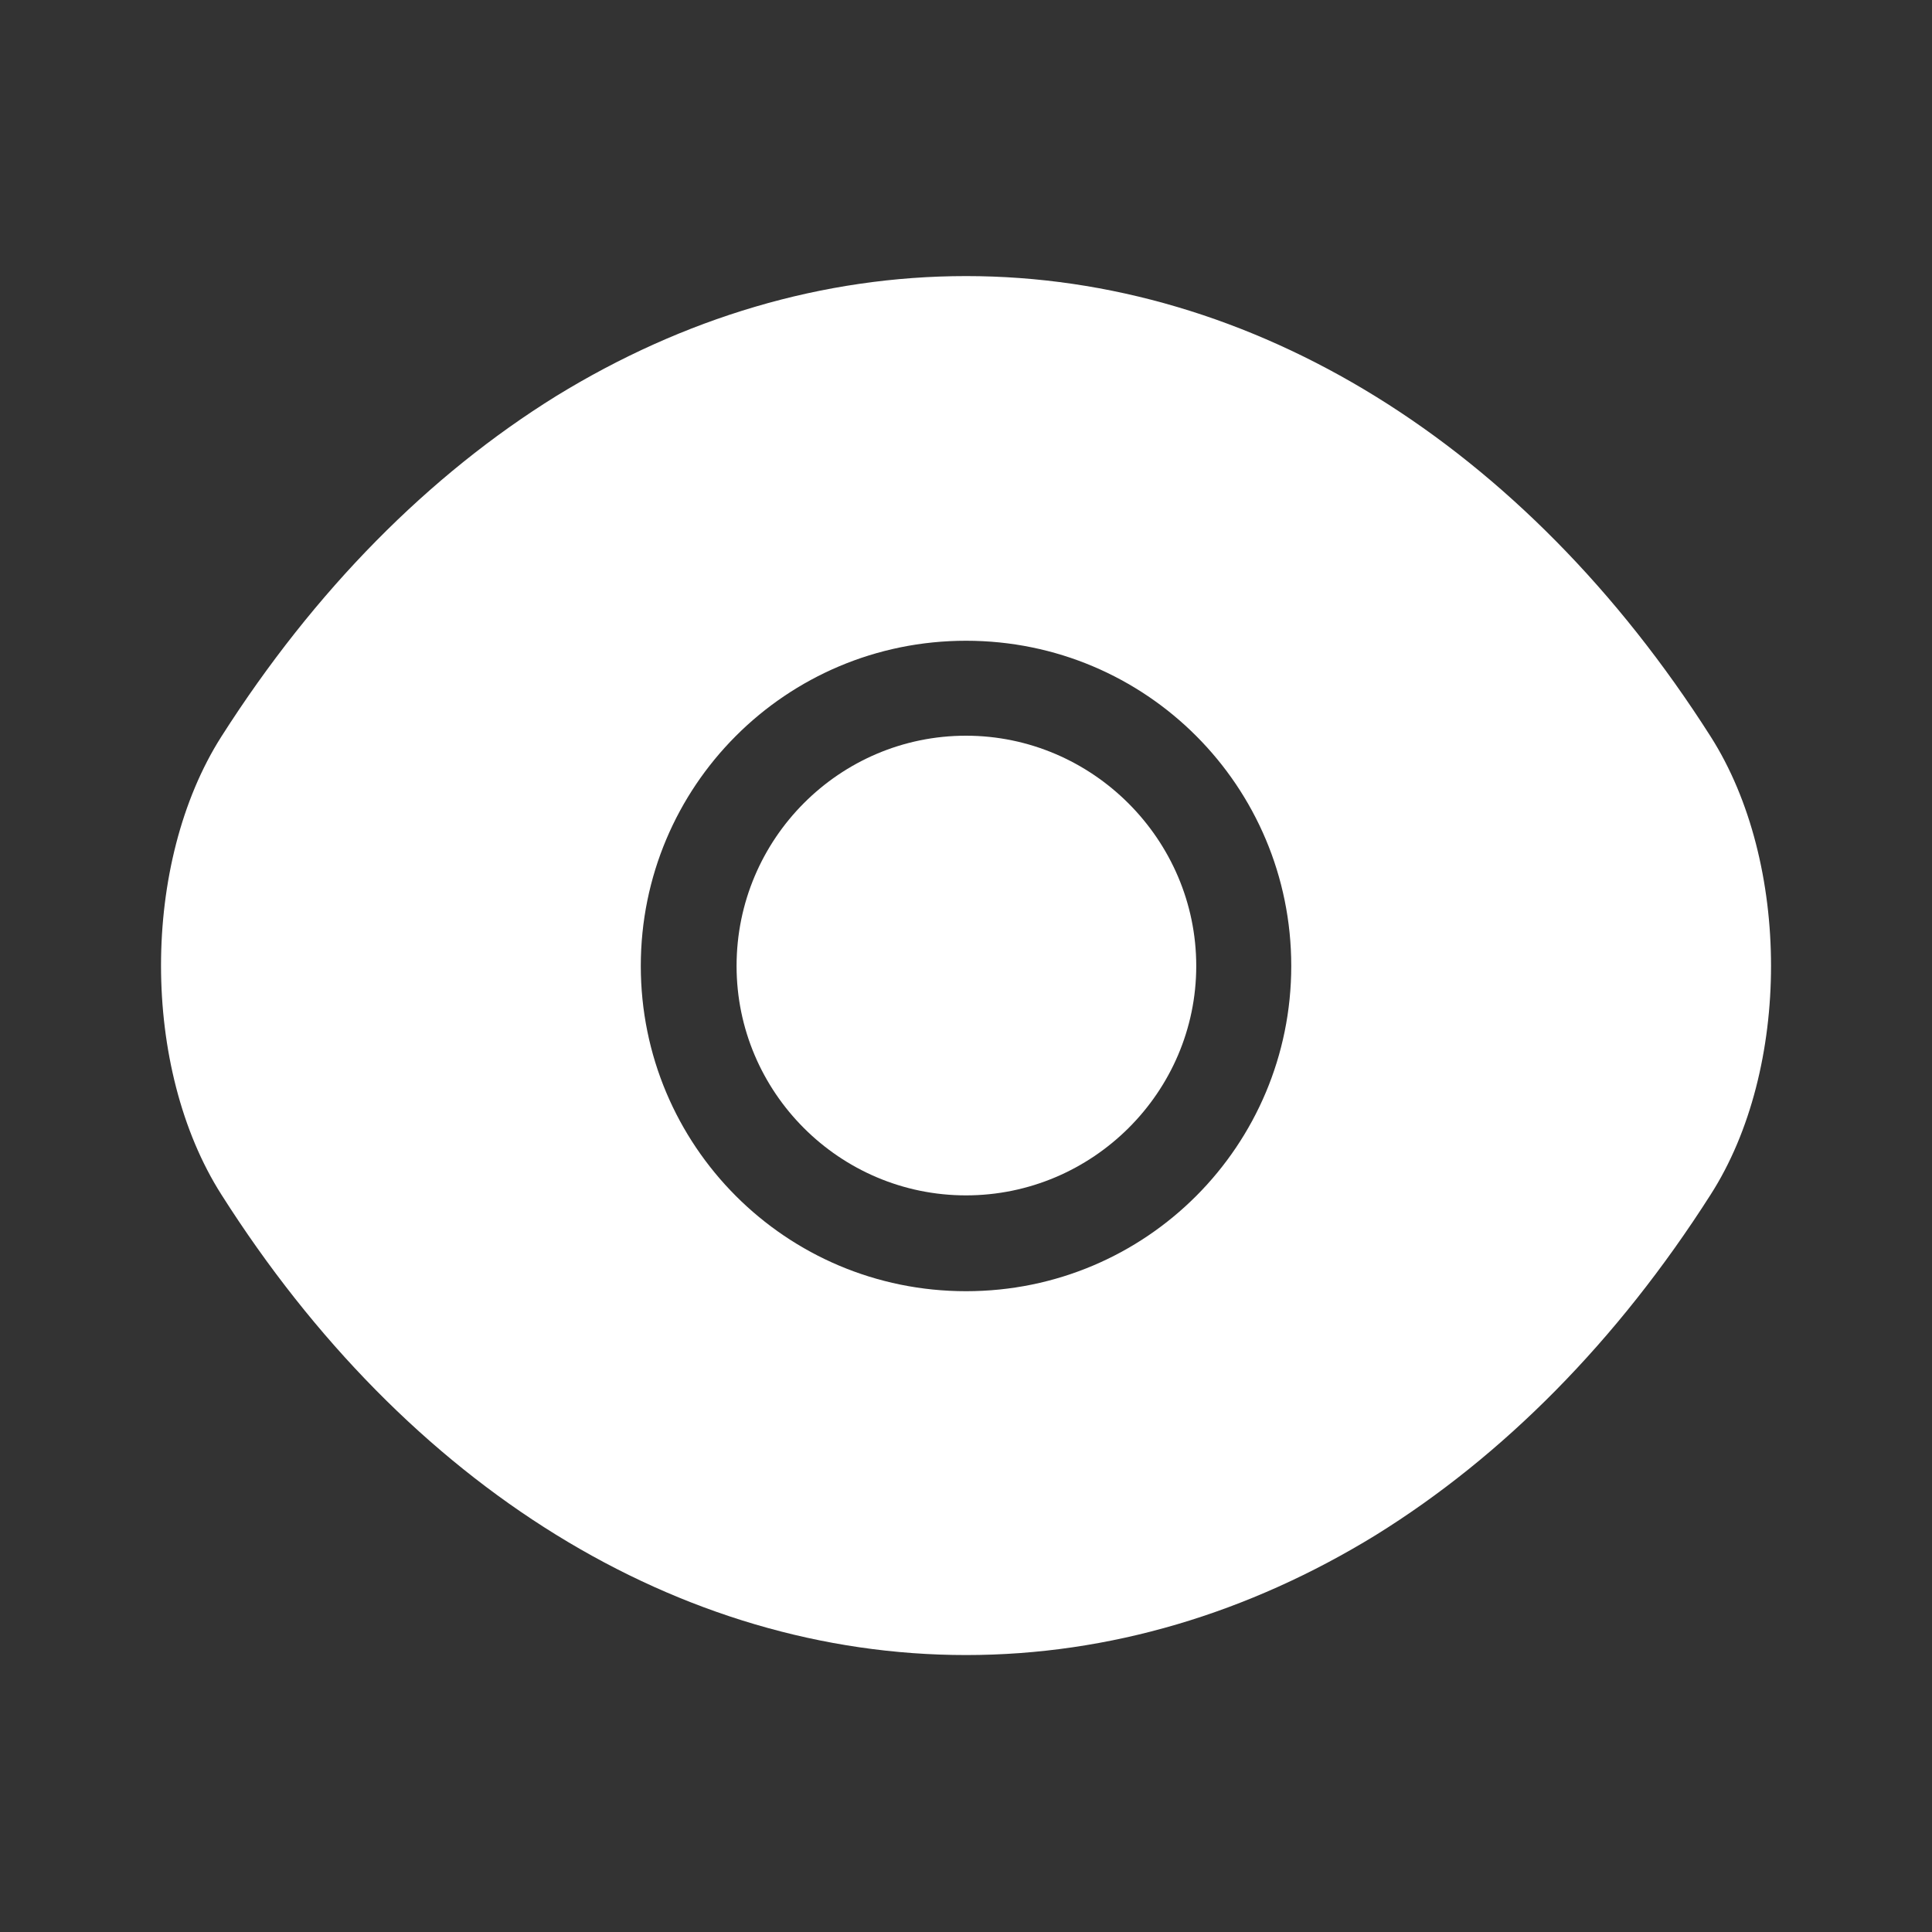
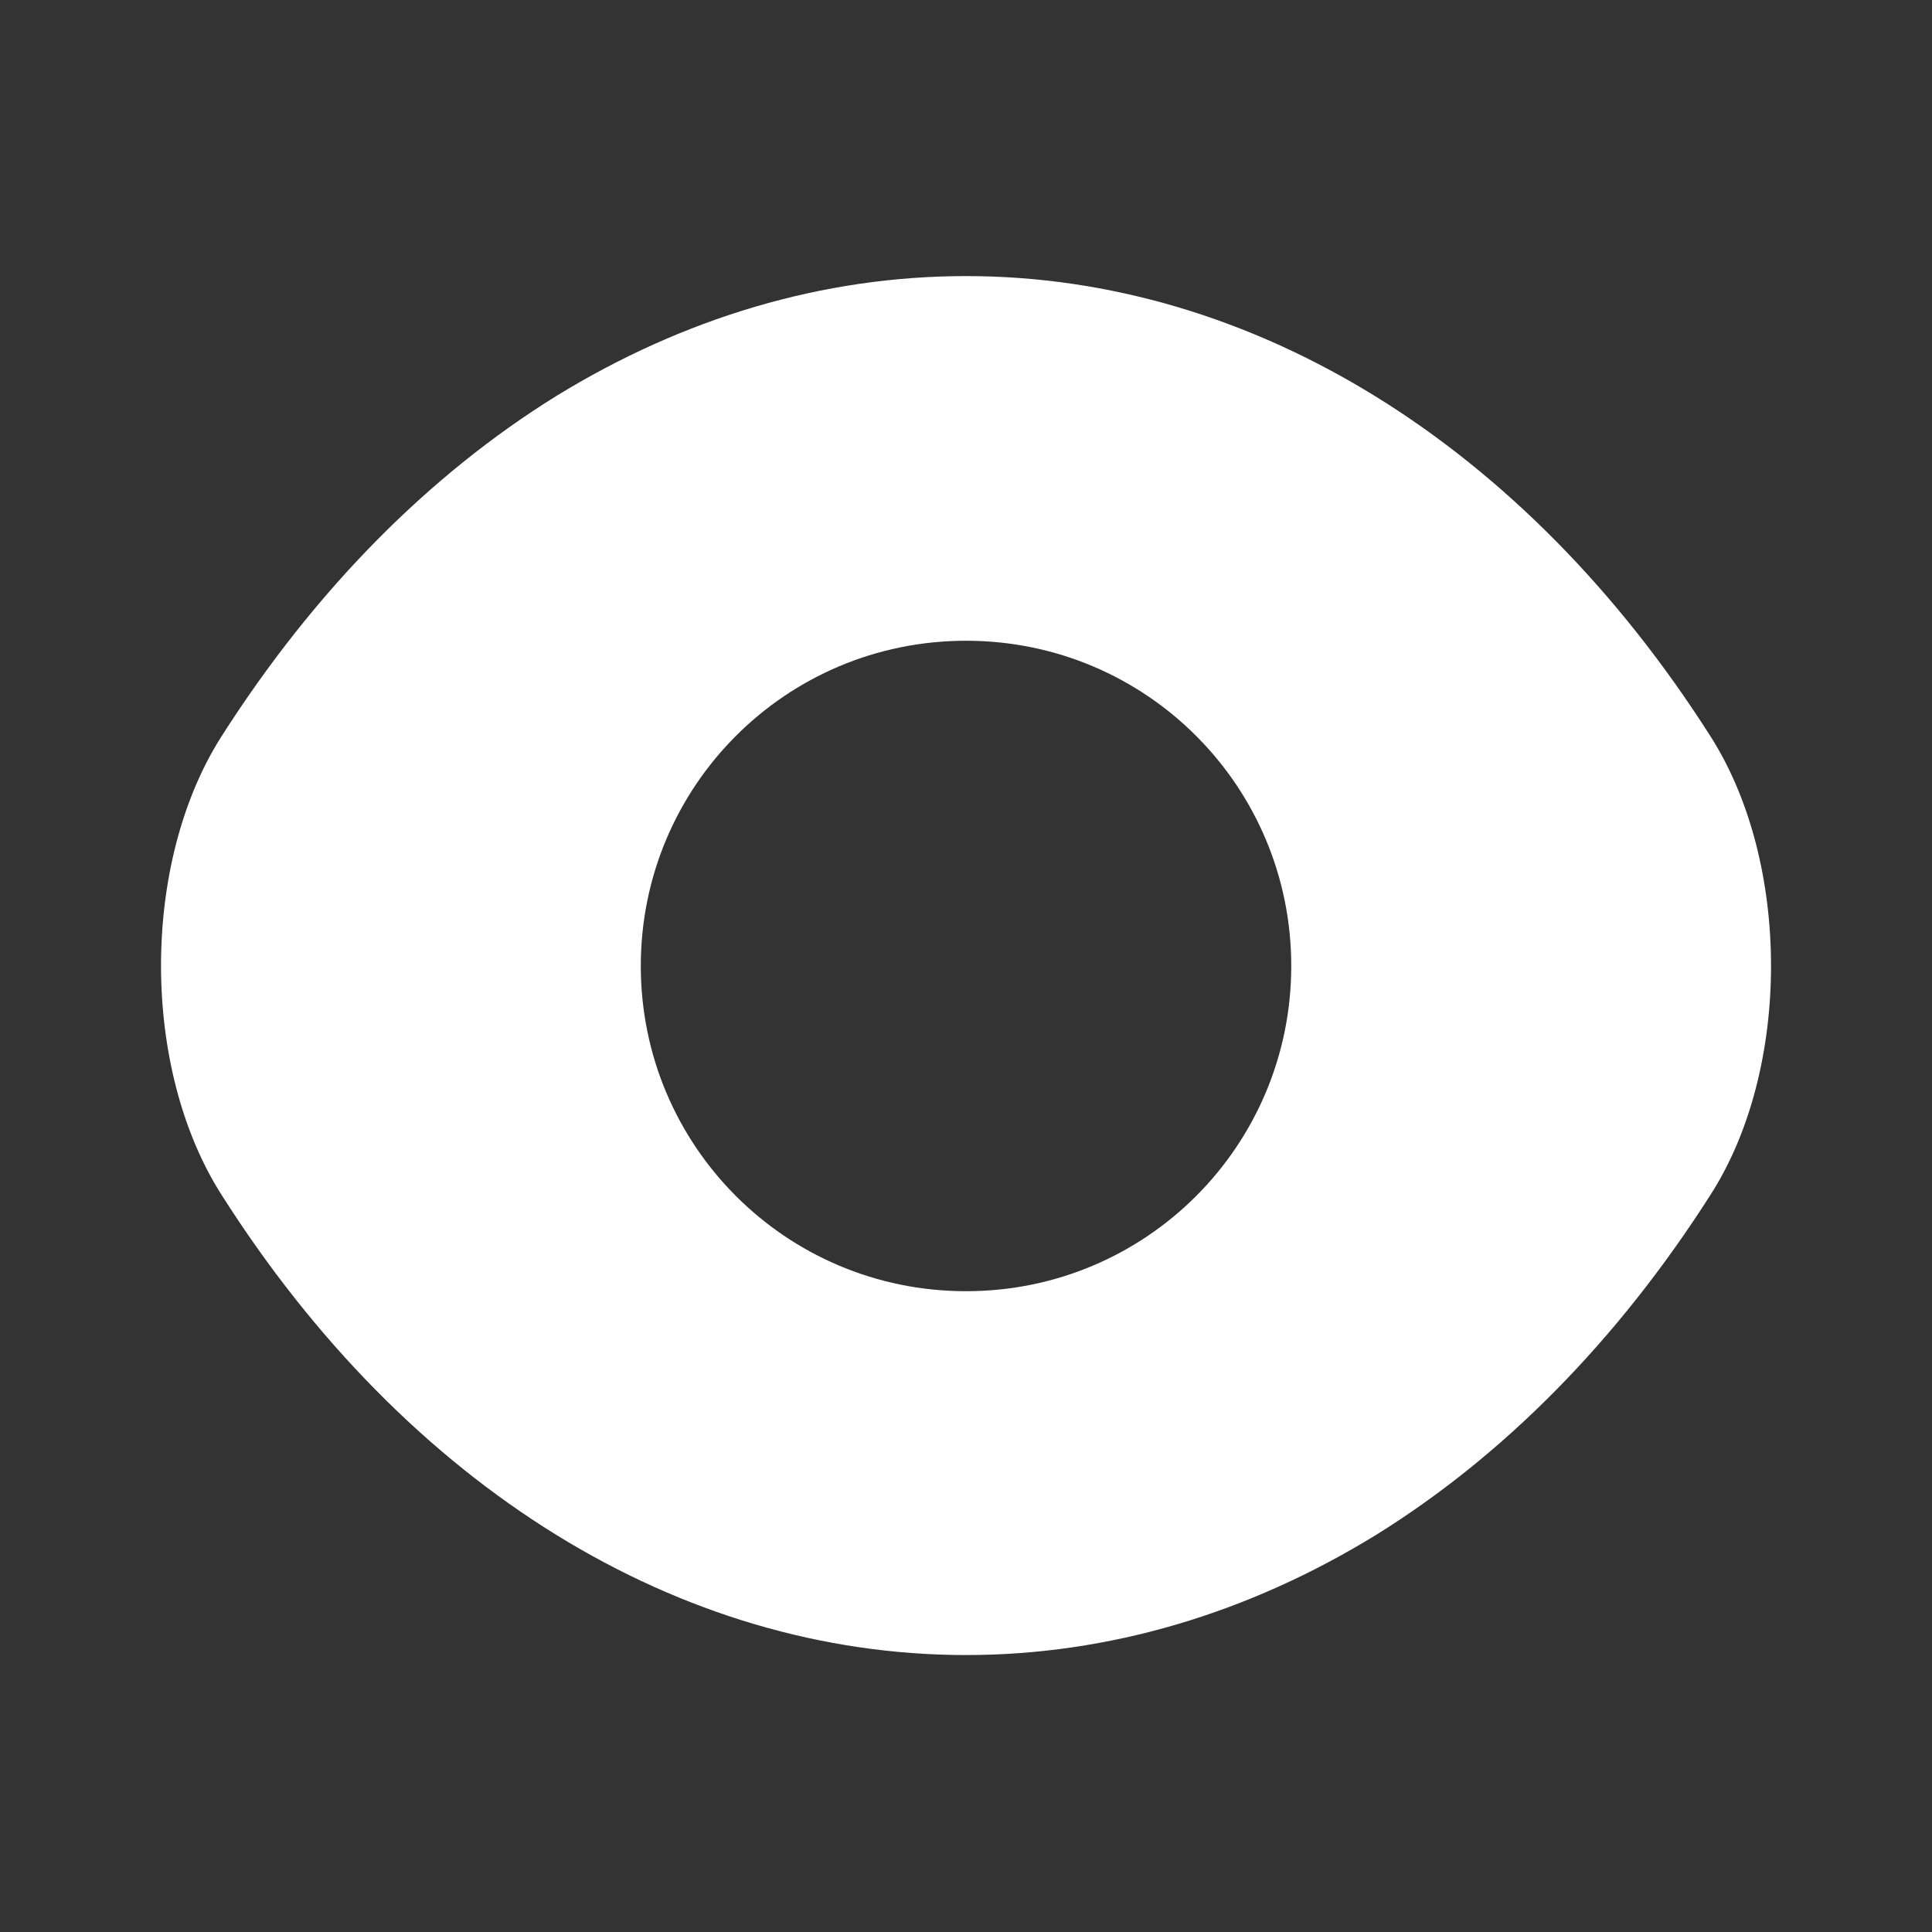
<svg xmlns="http://www.w3.org/2000/svg" width="40" height="40" viewBox="0 0 40 40" fill="none">
  <rect x="0" y="0" width="40" height="40" fill="#333333" stroke="none" />
  <path d="M35.417 15.249C31.567 9.199 25.934 5.716 20.001 5.716C17.034 5.716 14.151 6.582 11.517 8.199C8.884 9.832 6.517 12.216 4.584 15.249C2.917 17.866 2.917 22.116 4.584 24.733C8.434 30.799 14.067 34.266 20.001 34.266C22.967 34.266 25.851 33.399 28.484 31.782C31.117 30.149 33.484 27.766 35.417 24.733C37.084 22.133 37.084 17.866 35.417 15.249ZM20.001 26.733C16.267 26.733 13.267 23.716 13.267 19.999C13.267 16.282 16.267 13.266 20.001 13.266C23.734 13.266 26.734 16.282 26.734 19.999C26.734 23.716 23.734 26.733 20.001 26.733Z" fill="white" />
-   <path d="M20 15.232C17.383 15.232 15.25 17.366 15.25 19.999C15.25 22.616 17.383 24.749 20 24.749C22.617 24.749 24.767 22.616 24.767 19.999C24.767 17.382 22.617 15.232 20 15.232Z" fill="white" />
</svg>